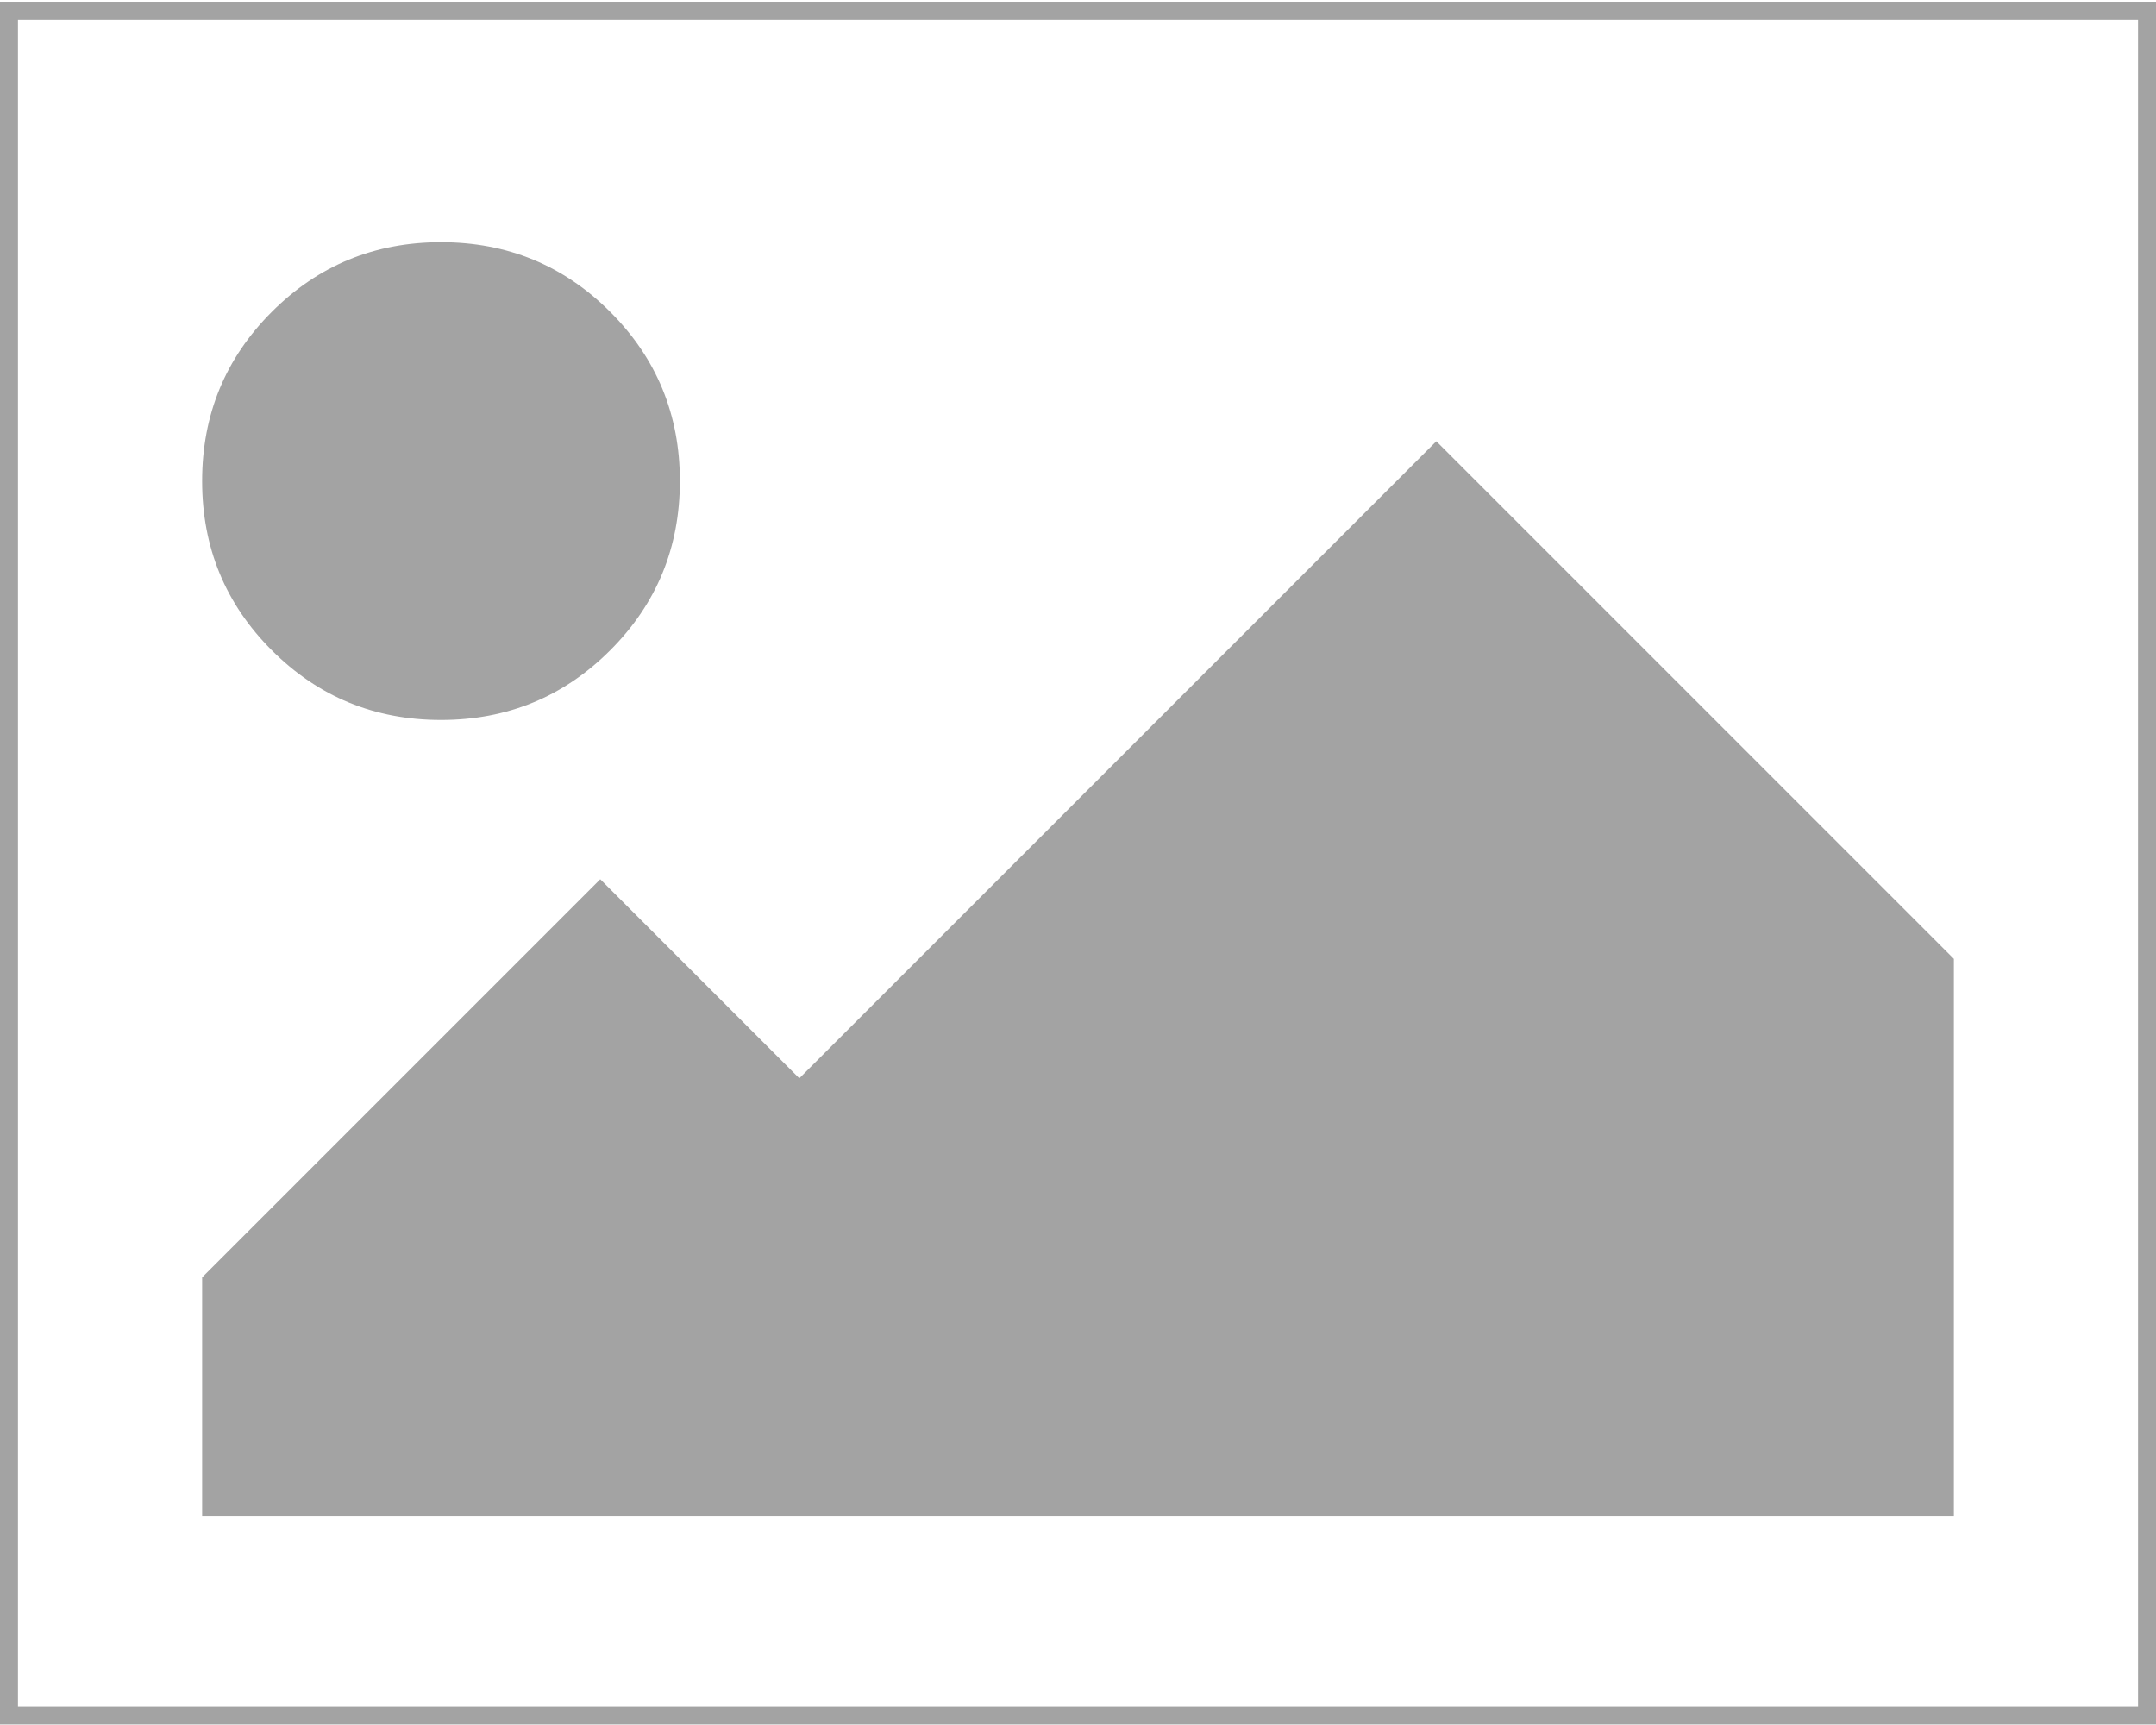
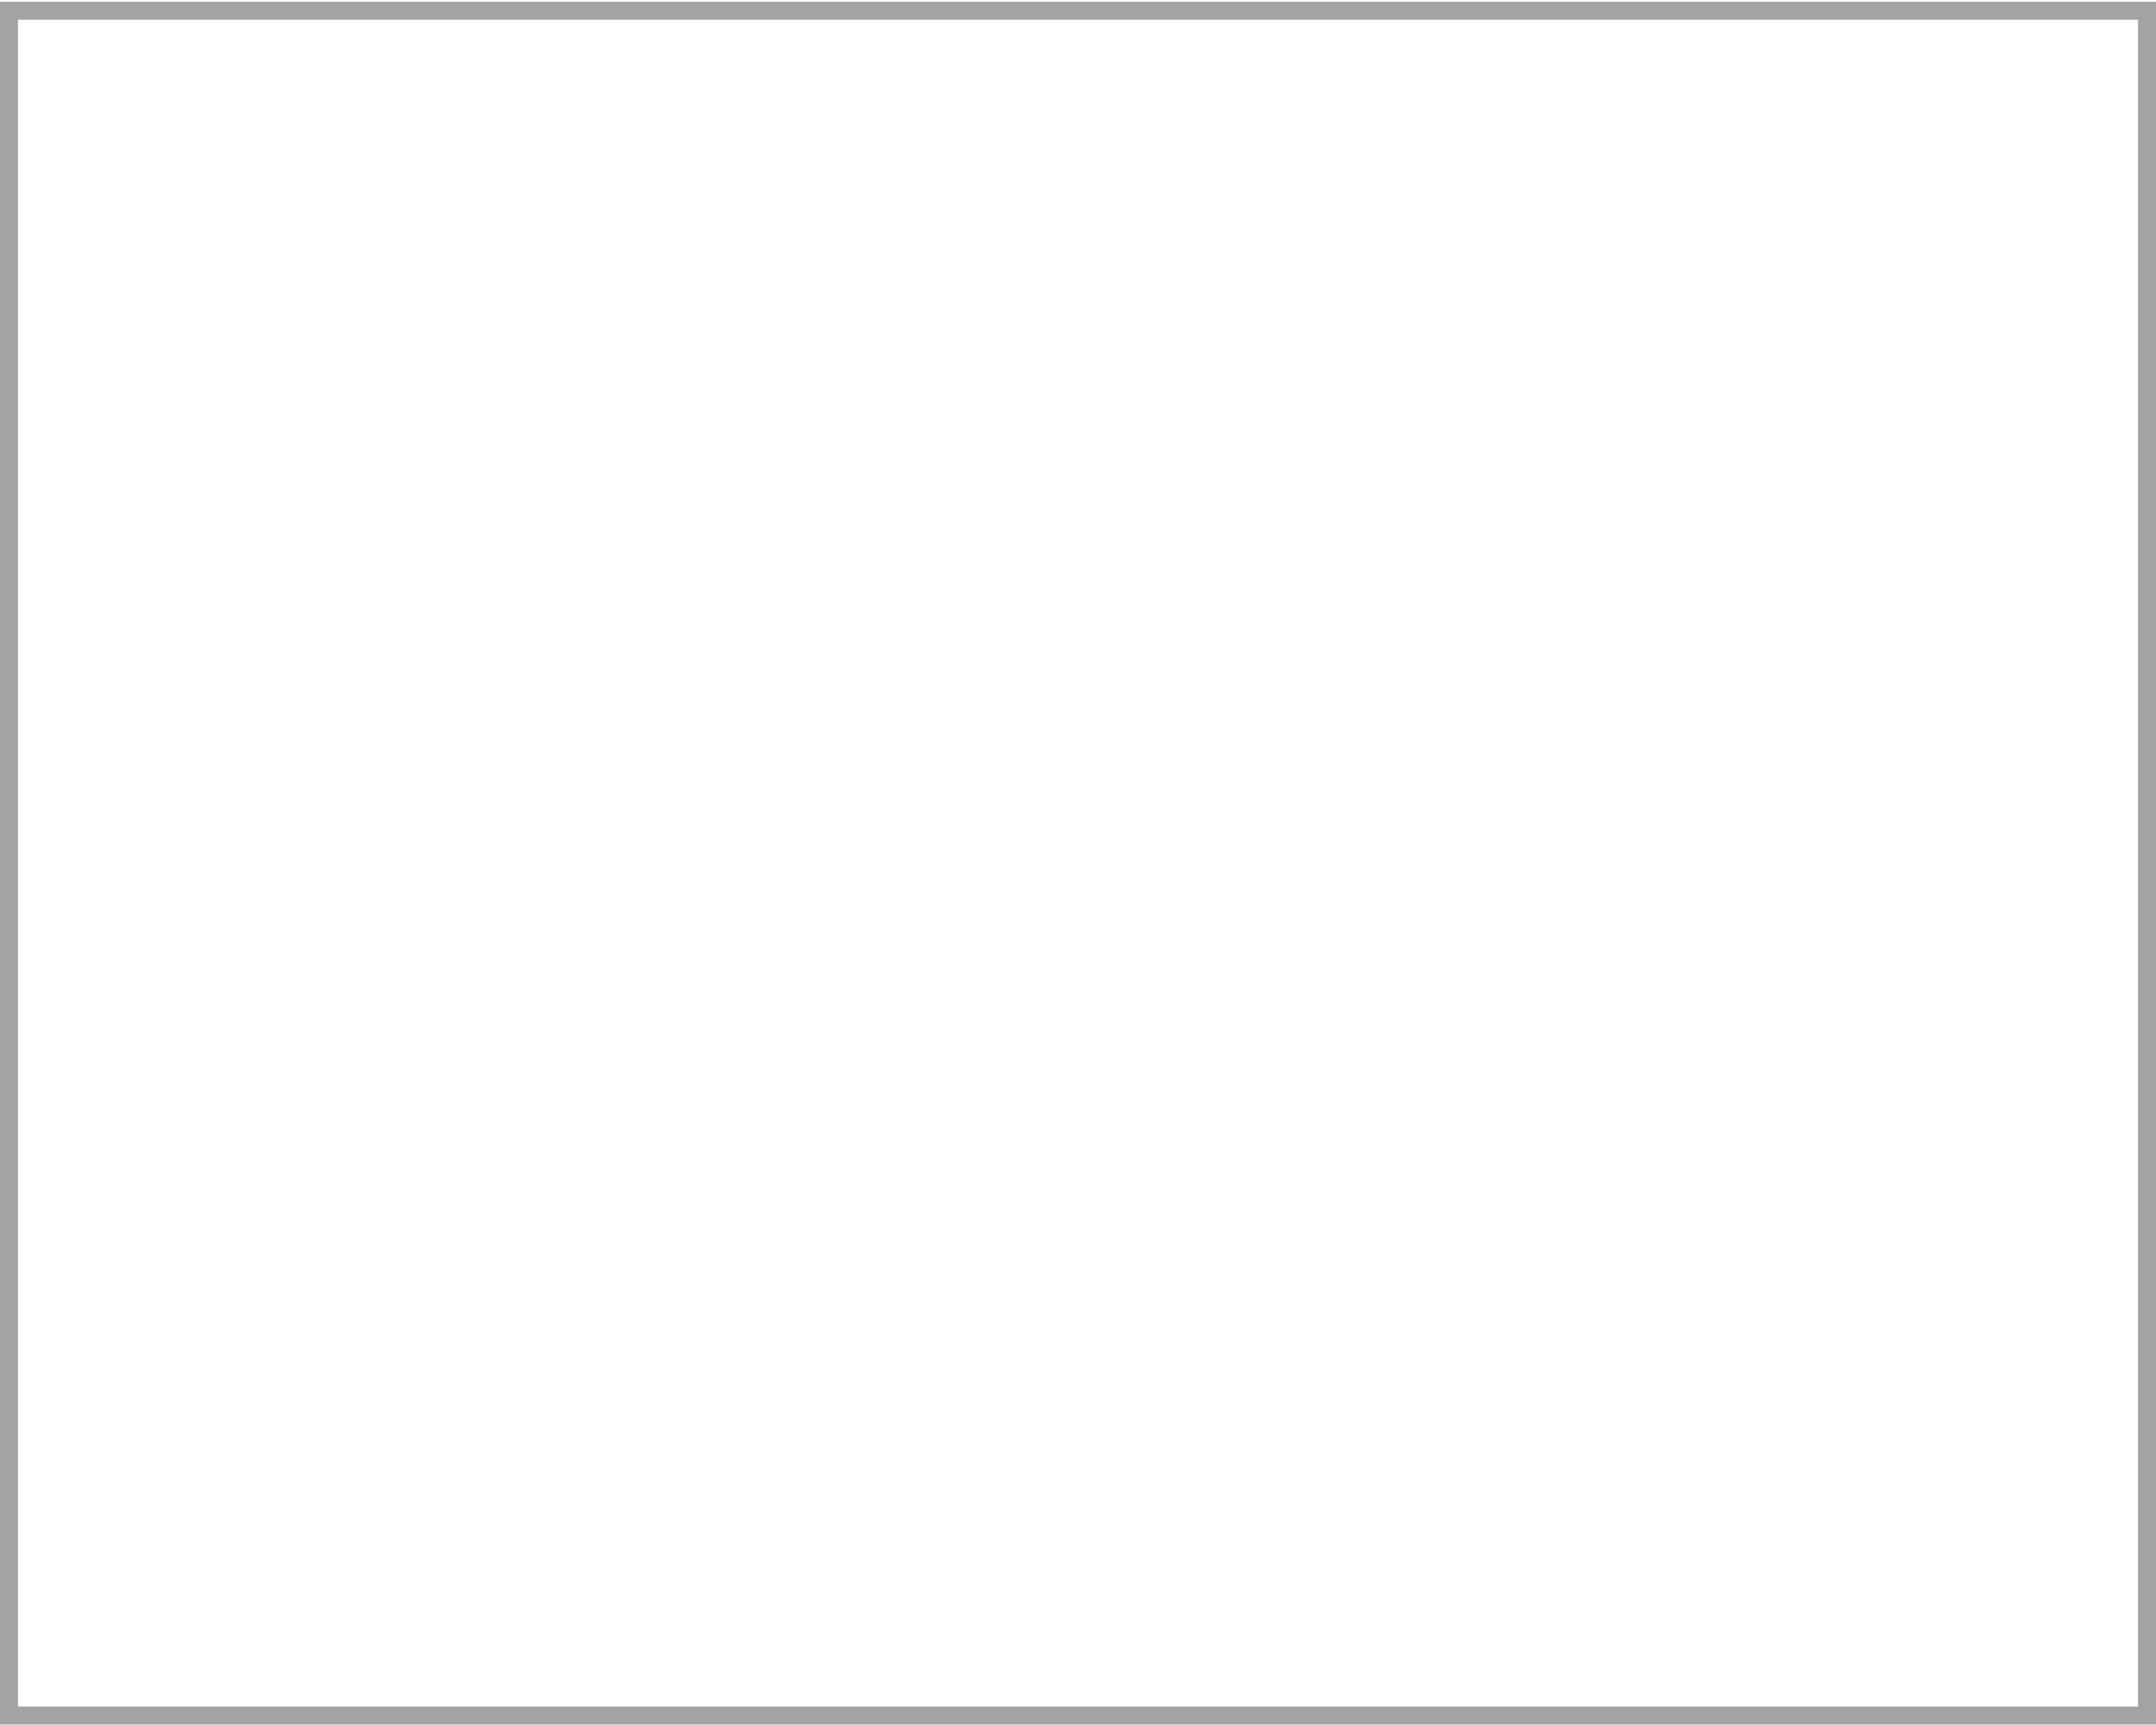
<svg xmlns="http://www.w3.org/2000/svg" version="1.1" x="0px" y="0px" width="160px" height="128px" viewBox="0 0 480 383.5" enable-background="new 0 0 480 383.5" xml:space="preserve">
-   <polygon fill="#A3A3A3" points="45,337.295 45,284.114 133.636,195.477 177.955,239.795 319.772,97.977 435,213.204 435,337.295 " />
-   <path fill="#A3A3A3" d="M45 106.841c0-14.773 5.17-27.329 15.511-37.67C70.852 58.83 83.408 53.66 98.181 53.66s27.33 5.17 37.67 15.511c10.341 10.341 15.512 22.897 15.512 37.67s-5.17 27.33-15.512 37.67c-10.341 10.341-22.897 15.511-37.67 15.511s-27.329-5.17-37.67-15.511C50.17 134.17 45 121.614 45 106.841z" />
  <path fill="#A3A3A3" d="M476 4.136v375.5H4V4.136H476M480 0.136H0v383.5h480V0.136L480 0.136z" />
</svg>